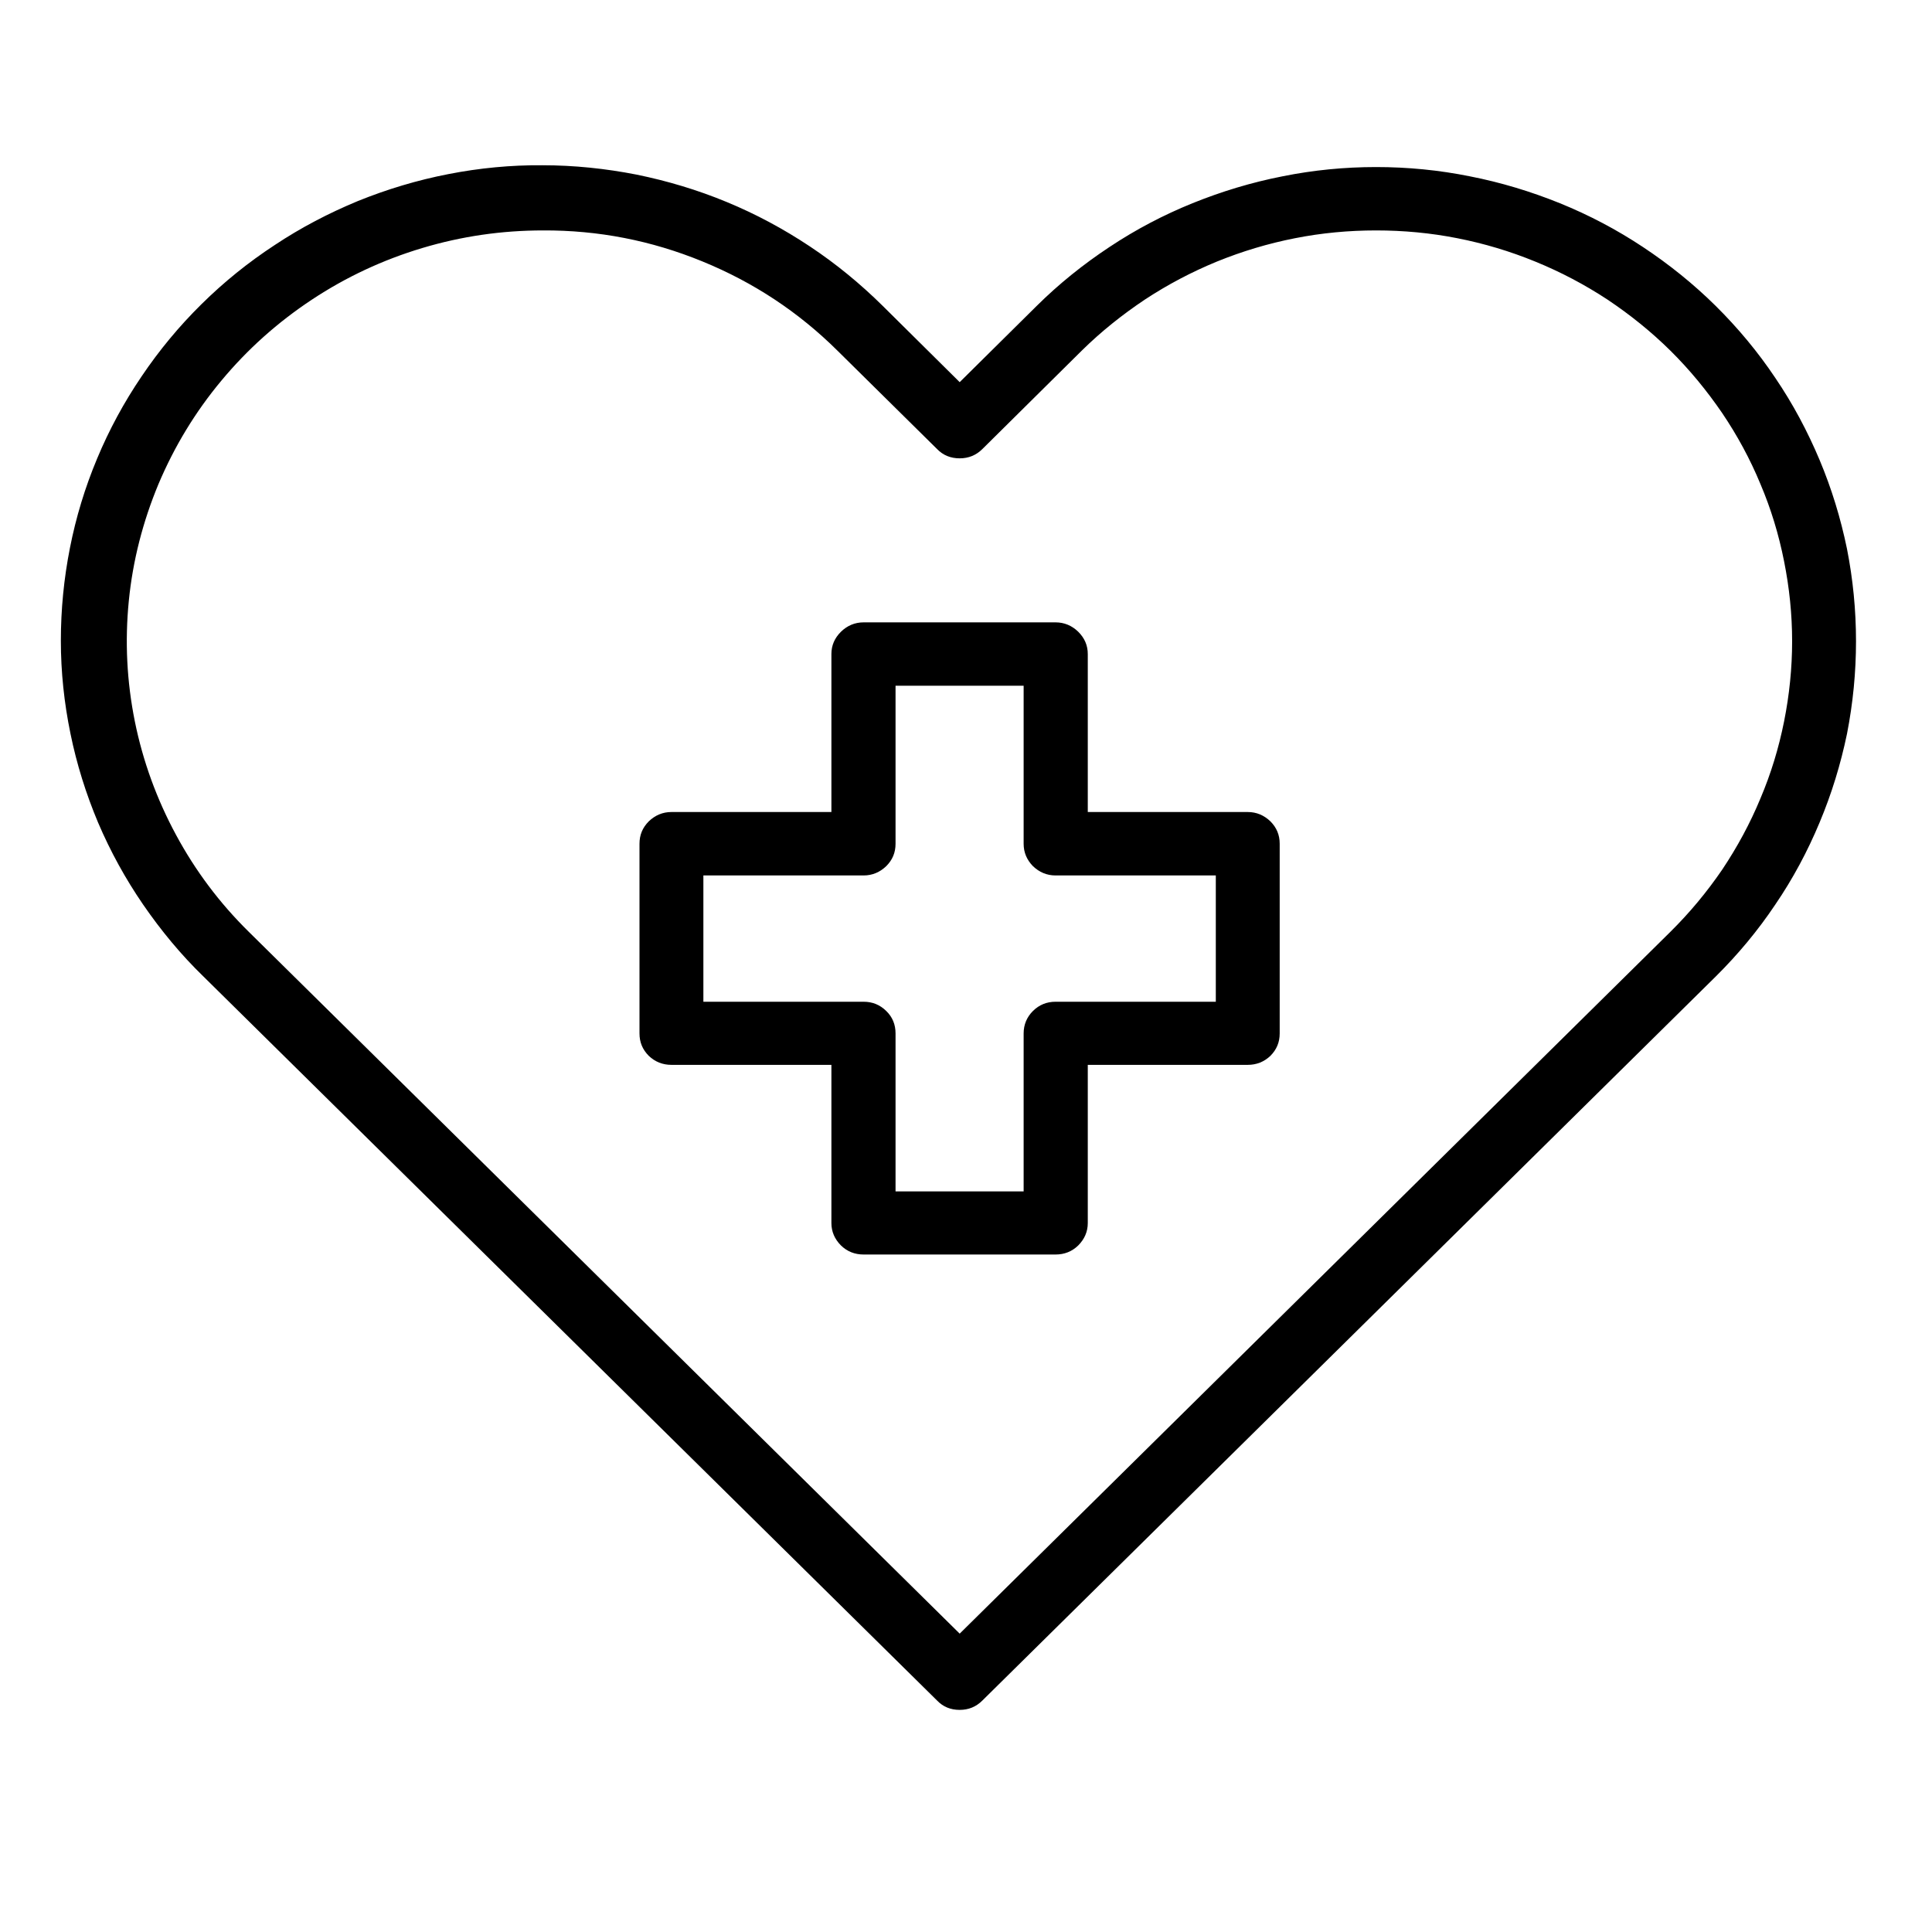
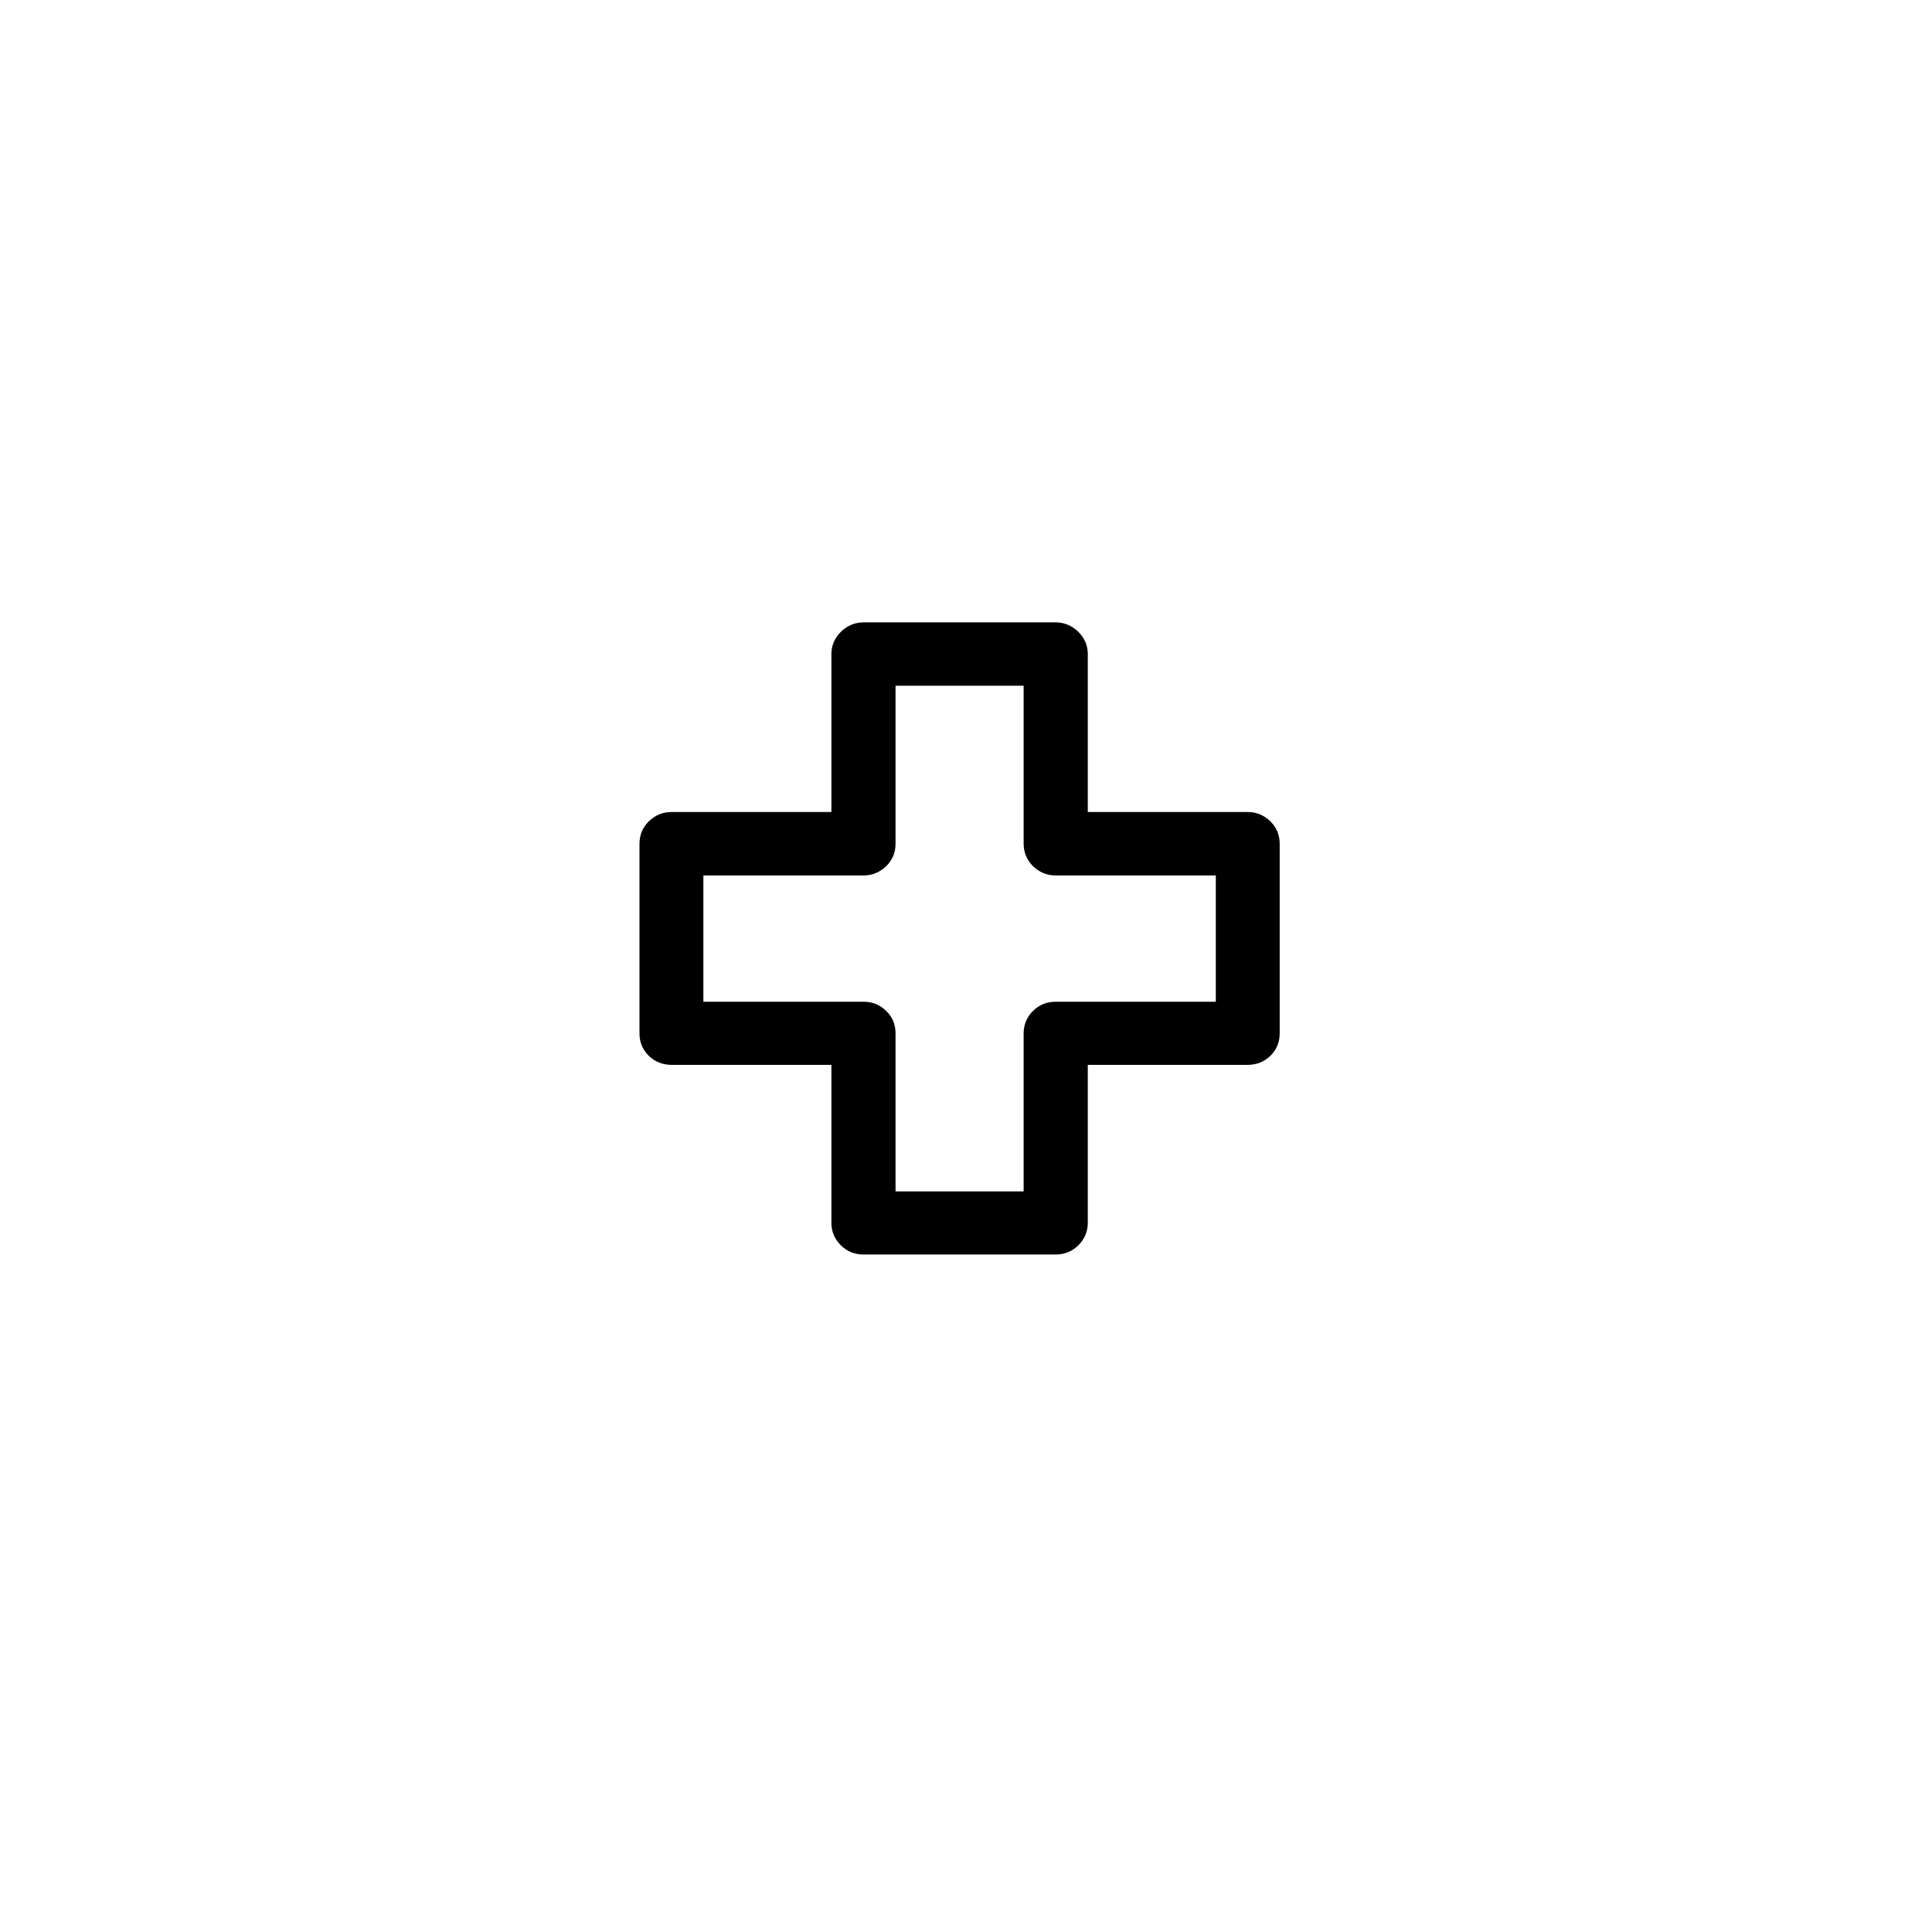
<svg xmlns="http://www.w3.org/2000/svg" version="1.0" preserveAspectRatio="xMidYMid meet" height="40" viewBox="0 0 30 30" zoomAndPan="magnify" width="40">
  <defs>
    <clipPath id="6afb931b1c">
-       <path clip-rule="nonzero" d="M 0.484 2.016 L 29 2.016 L 29 26.691 L 0.484 26.691 Z M 0.484 2.016" />
+       <path clip-rule="nonzero" d="M 0.484 2.016 L 29 2.016 L 29 26.691 L 0.484 26.691 M 0.484 2.016" />
    </clipPath>
  </defs>
  <g clip-path="url(#6afb931b1c)">
-     <path fill-rule="nonzero" fill-opacity="1" d="M 14.902 26.551 C 14.762 26.551 14.645 26.504 14.551 26.406 L 3.16 15.164 C 2.809 14.824 2.5 14.449 2.223 14.047 C 1.949 13.648 1.715 13.223 1.523 12.773 C 1.336 12.328 1.191 11.867 1.094 11.391 C 0.996 10.914 0.945 10.434 0.945 9.949 C 0.945 9.465 0.992 8.984 1.086 8.508 C 1.18 8.031 1.32 7.57 1.508 7.121 C 1.695 6.672 1.926 6.246 2.199 5.844 C 2.473 5.438 2.781 5.066 3.129 4.723 C 3.477 4.379 3.855 4.074 4.266 3.805 C 4.672 3.535 5.105 3.309 5.559 3.121 C 6.012 2.938 6.48 2.797 6.965 2.703 C 7.445 2.609 7.934 2.562 8.422 2.566 C 8.914 2.566 9.402 2.617 9.883 2.711 C 10.363 2.809 10.832 2.949 11.285 3.137 C 11.738 3.324 12.168 3.555 12.578 3.828 C 12.984 4.098 13.359 4.406 13.707 4.75 L 14.902 5.934 L 16.098 4.75 C 16.441 4.41 16.82 4.105 17.227 3.836 C 17.633 3.566 18.062 3.34 18.516 3.156 C 18.969 2.973 19.434 2.832 19.914 2.738 C 20.395 2.641 20.879 2.594 21.367 2.594 C 21.859 2.594 22.344 2.641 22.824 2.738 C 23.305 2.832 23.77 2.973 24.223 3.156 C 24.676 3.34 25.105 3.566 25.512 3.836 C 25.918 4.105 26.297 4.41 26.641 4.75 C 26.988 5.094 27.297 5.465 27.566 5.867 C 27.84 6.27 28.066 6.695 28.254 7.141 C 28.441 7.586 28.582 8.047 28.68 8.523 C 28.773 8.996 28.82 9.473 28.82 9.957 C 28.82 10.441 28.773 10.918 28.68 11.395 C 28.582 11.867 28.441 12.328 28.254 12.773 C 28.066 13.223 27.84 13.645 27.566 14.047 C 27.297 14.449 26.988 14.82 26.641 15.164 L 15.254 26.406 C 15.156 26.504 15.039 26.551 14.902 26.551 Z M 8.434 3.578 C 7.793 3.578 7.168 3.668 6.555 3.852 C 5.945 4.035 5.375 4.301 4.844 4.652 C 4.312 5.004 3.844 5.422 3.438 5.91 C 3.031 6.398 2.707 6.934 2.461 7.516 C 2.219 8.098 2.062 8.703 2 9.332 C 1.938 9.961 1.969 10.582 2.094 11.203 C 2.219 11.82 2.434 12.41 2.734 12.965 C 3.035 13.523 3.41 14.023 3.863 14.469 L 14.902 25.367 L 25.938 14.469 C 26.238 14.172 26.504 13.852 26.742 13.504 C 26.977 13.152 27.176 12.785 27.336 12.398 C 27.5 12.012 27.621 11.613 27.703 11.203 C 27.785 10.793 27.828 10.375 27.828 9.957 C 27.828 9.539 27.785 9.125 27.703 8.715 C 27.621 8.301 27.5 7.902 27.336 7.516 C 27.176 7.129 26.977 6.762 26.742 6.414 C 26.504 6.066 26.238 5.742 25.938 5.445 C 25.637 5.148 25.312 4.887 24.961 4.652 C 24.605 4.418 24.234 4.223 23.84 4.062 C 23.449 3.902 23.047 3.781 22.629 3.699 C 22.215 3.617 21.793 3.578 21.367 3.578 C 20.945 3.578 20.523 3.617 20.109 3.699 C 19.691 3.781 19.289 3.902 18.895 4.062 C 18.504 4.223 18.133 4.418 17.777 4.652 C 17.426 4.887 17.098 5.148 16.797 5.445 L 15.254 6.973 C 15.156 7.07 15.039 7.117 14.902 7.117 C 14.762 7.117 14.645 7.07 14.551 6.973 L 13.004 5.445 C 12.398 4.844 11.699 4.383 10.906 4.059 C 10.113 3.734 9.289 3.574 8.434 3.578 Z M 8.434 3.578" fill="#000000" />
-   </g>
+     </g>
  <path fill-rule="nonzero" fill-opacity="1" d="M 16.391 19.48 L 13.41 19.48 C 13.273 19.48 13.156 19.434 13.059 19.34 C 12.961 19.242 12.91 19.125 12.91 18.992 L 12.91 16.535 L 10.426 16.535 C 10.289 16.535 10.172 16.488 10.074 16.395 C 9.977 16.297 9.93 16.184 9.93 16.047 L 9.93 13.102 C 9.93 12.965 9.977 12.852 10.074 12.754 C 10.172 12.66 10.289 12.609 10.426 12.609 L 12.91 12.609 L 12.91 10.156 C 12.91 10.02 12.961 9.906 13.059 9.809 C 13.156 9.715 13.273 9.664 13.41 9.664 L 16.391 9.664 C 16.527 9.664 16.645 9.715 16.742 9.809 C 16.84 9.906 16.891 10.02 16.891 10.156 L 16.891 12.609 L 19.375 12.609 C 19.512 12.609 19.629 12.66 19.727 12.754 C 19.824 12.852 19.871 12.965 19.871 13.102 L 19.871 16.047 C 19.871 16.184 19.824 16.297 19.727 16.395 C 19.629 16.488 19.512 16.535 19.375 16.535 L 16.891 16.535 L 16.891 18.992 C 16.891 19.125 16.84 19.242 16.742 19.34 C 16.645 19.434 16.527 19.48 16.391 19.48 Z M 13.906 18.5 L 15.895 18.5 L 15.895 16.047 C 15.895 15.91 15.945 15.793 16.039 15.699 C 16.137 15.602 16.254 15.555 16.391 15.555 L 18.879 15.555 L 18.879 13.594 L 16.391 13.594 C 16.254 13.594 16.137 13.543 16.039 13.449 C 15.945 13.352 15.895 13.238 15.895 13.102 L 15.895 10.648 L 13.906 10.648 L 13.906 13.102 C 13.906 13.238 13.859 13.352 13.762 13.449 C 13.664 13.543 13.547 13.594 13.41 13.594 L 10.922 13.594 L 10.922 15.555 L 13.41 15.555 C 13.547 15.555 13.664 15.602 13.762 15.699 C 13.859 15.793 13.906 15.91 13.906 16.047 Z M 13.906 18.5" fill="#000000" />
</svg>